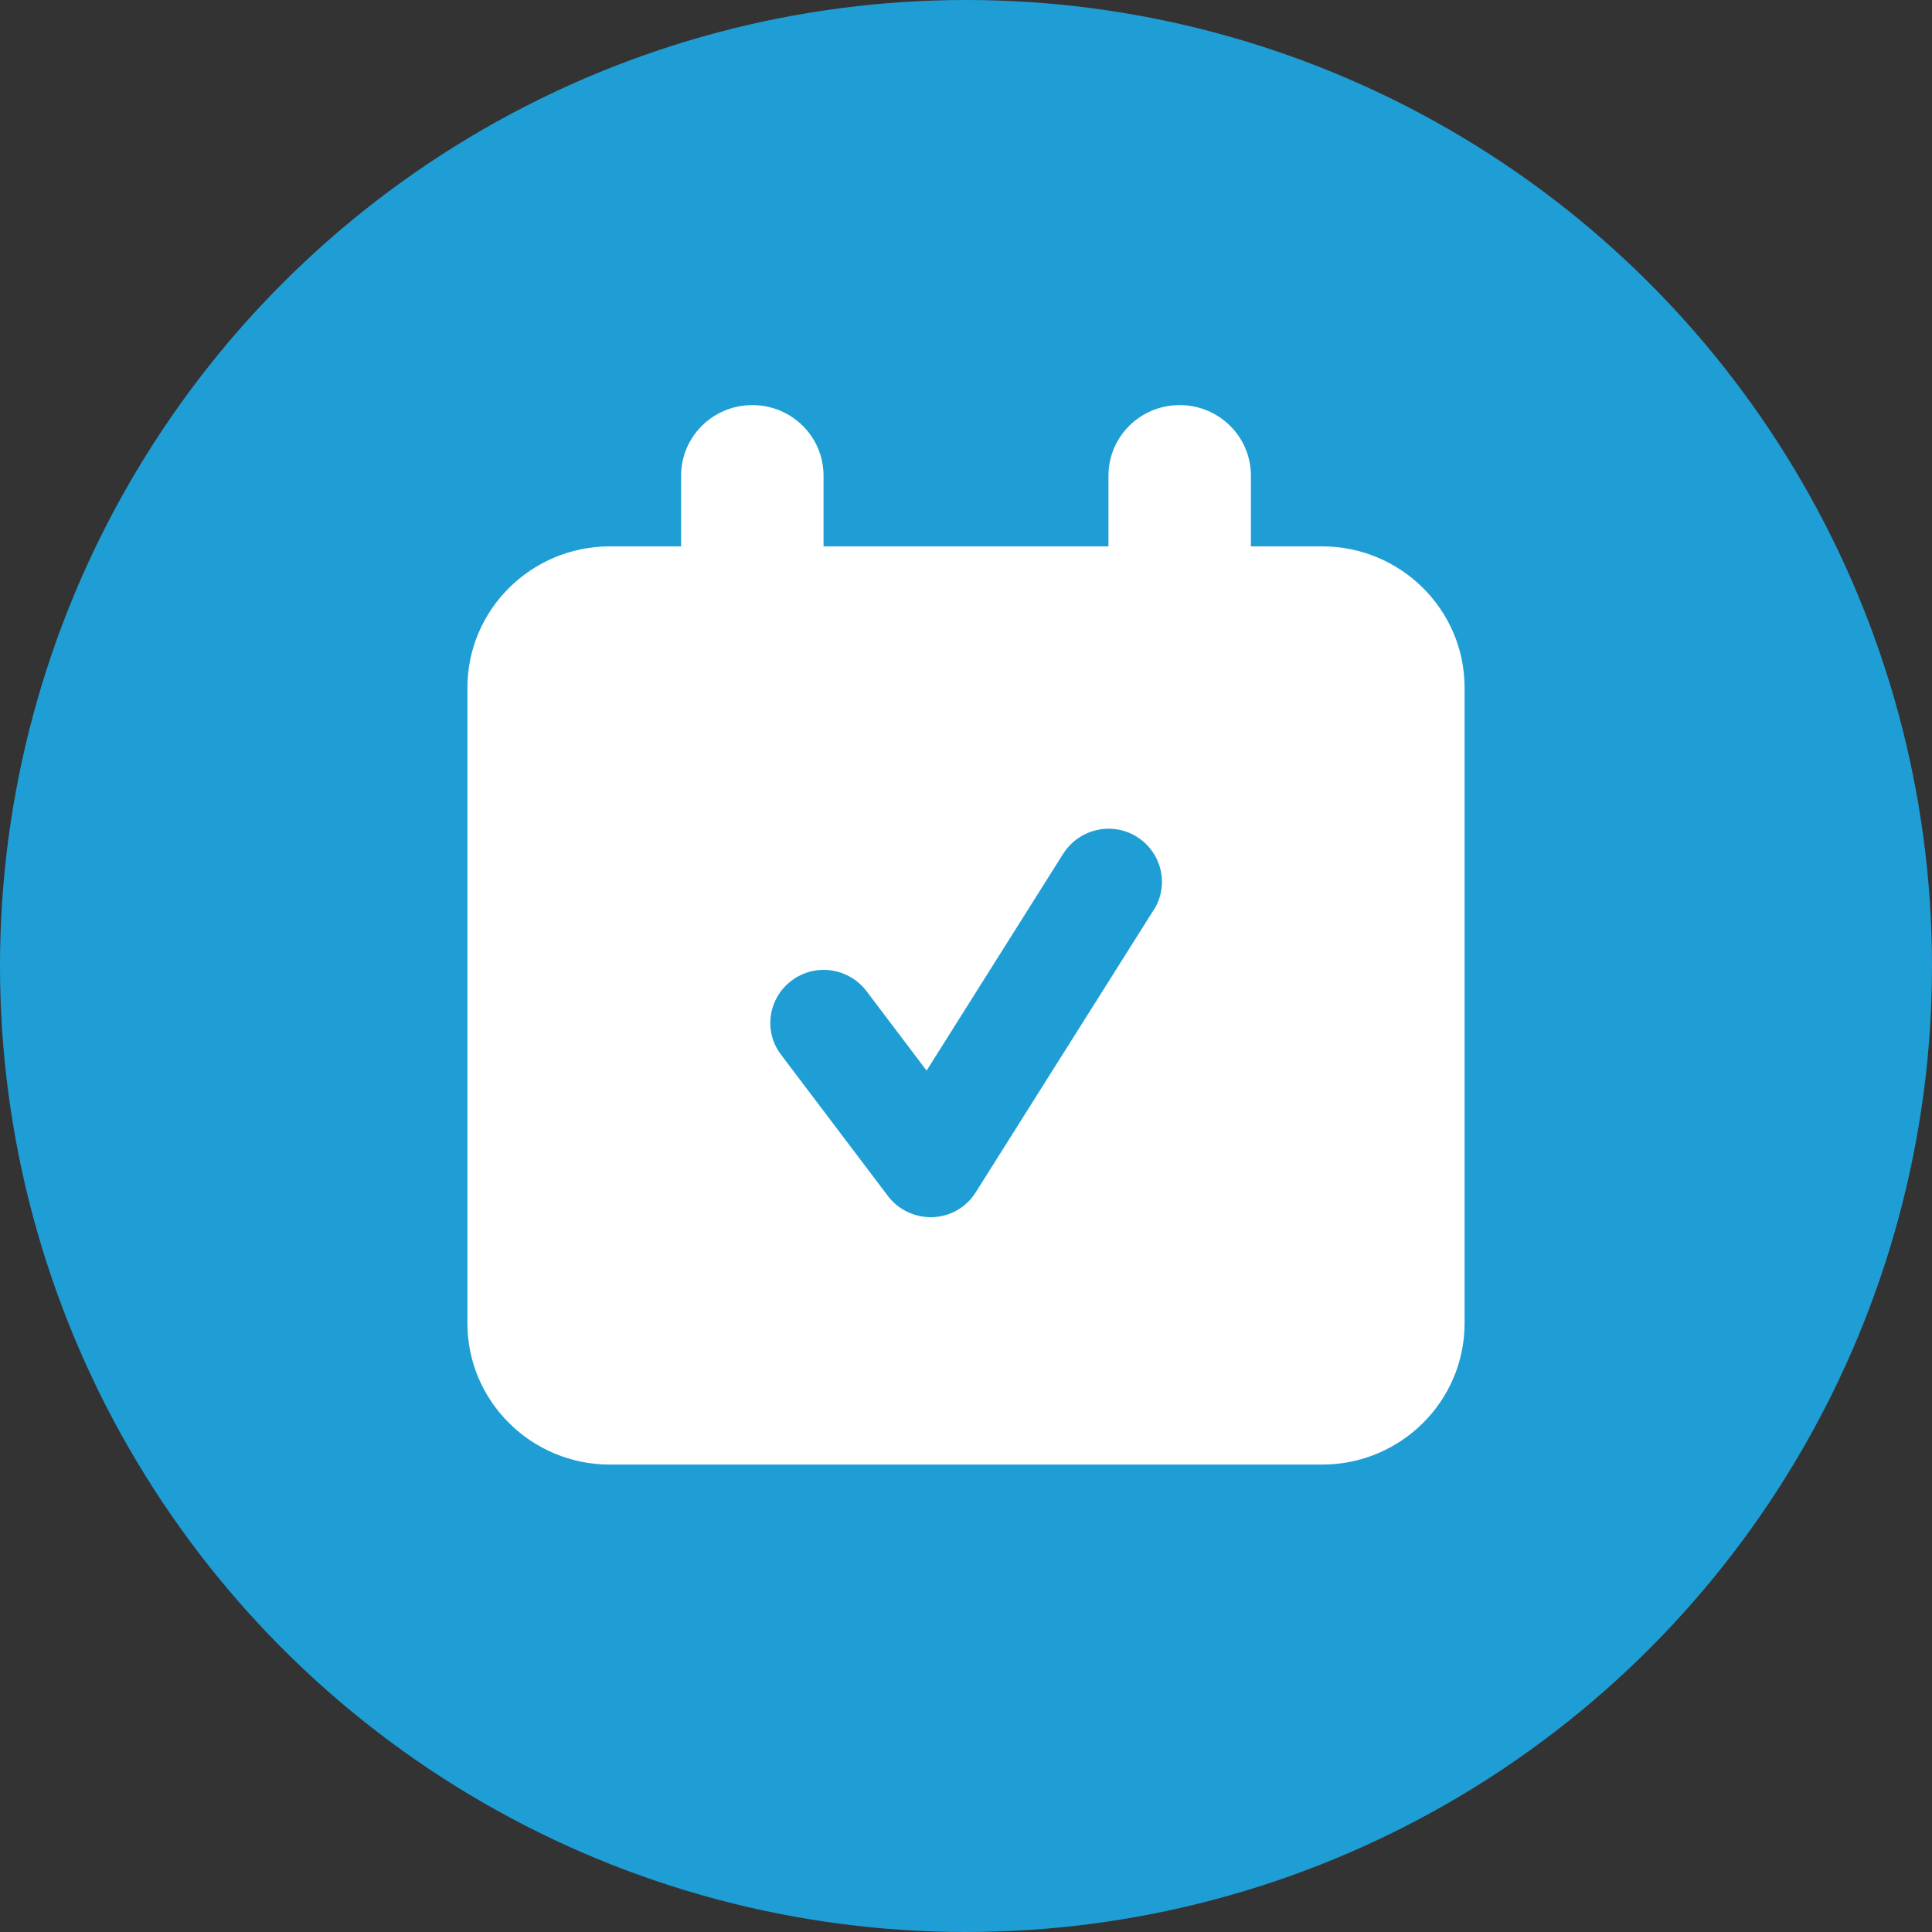
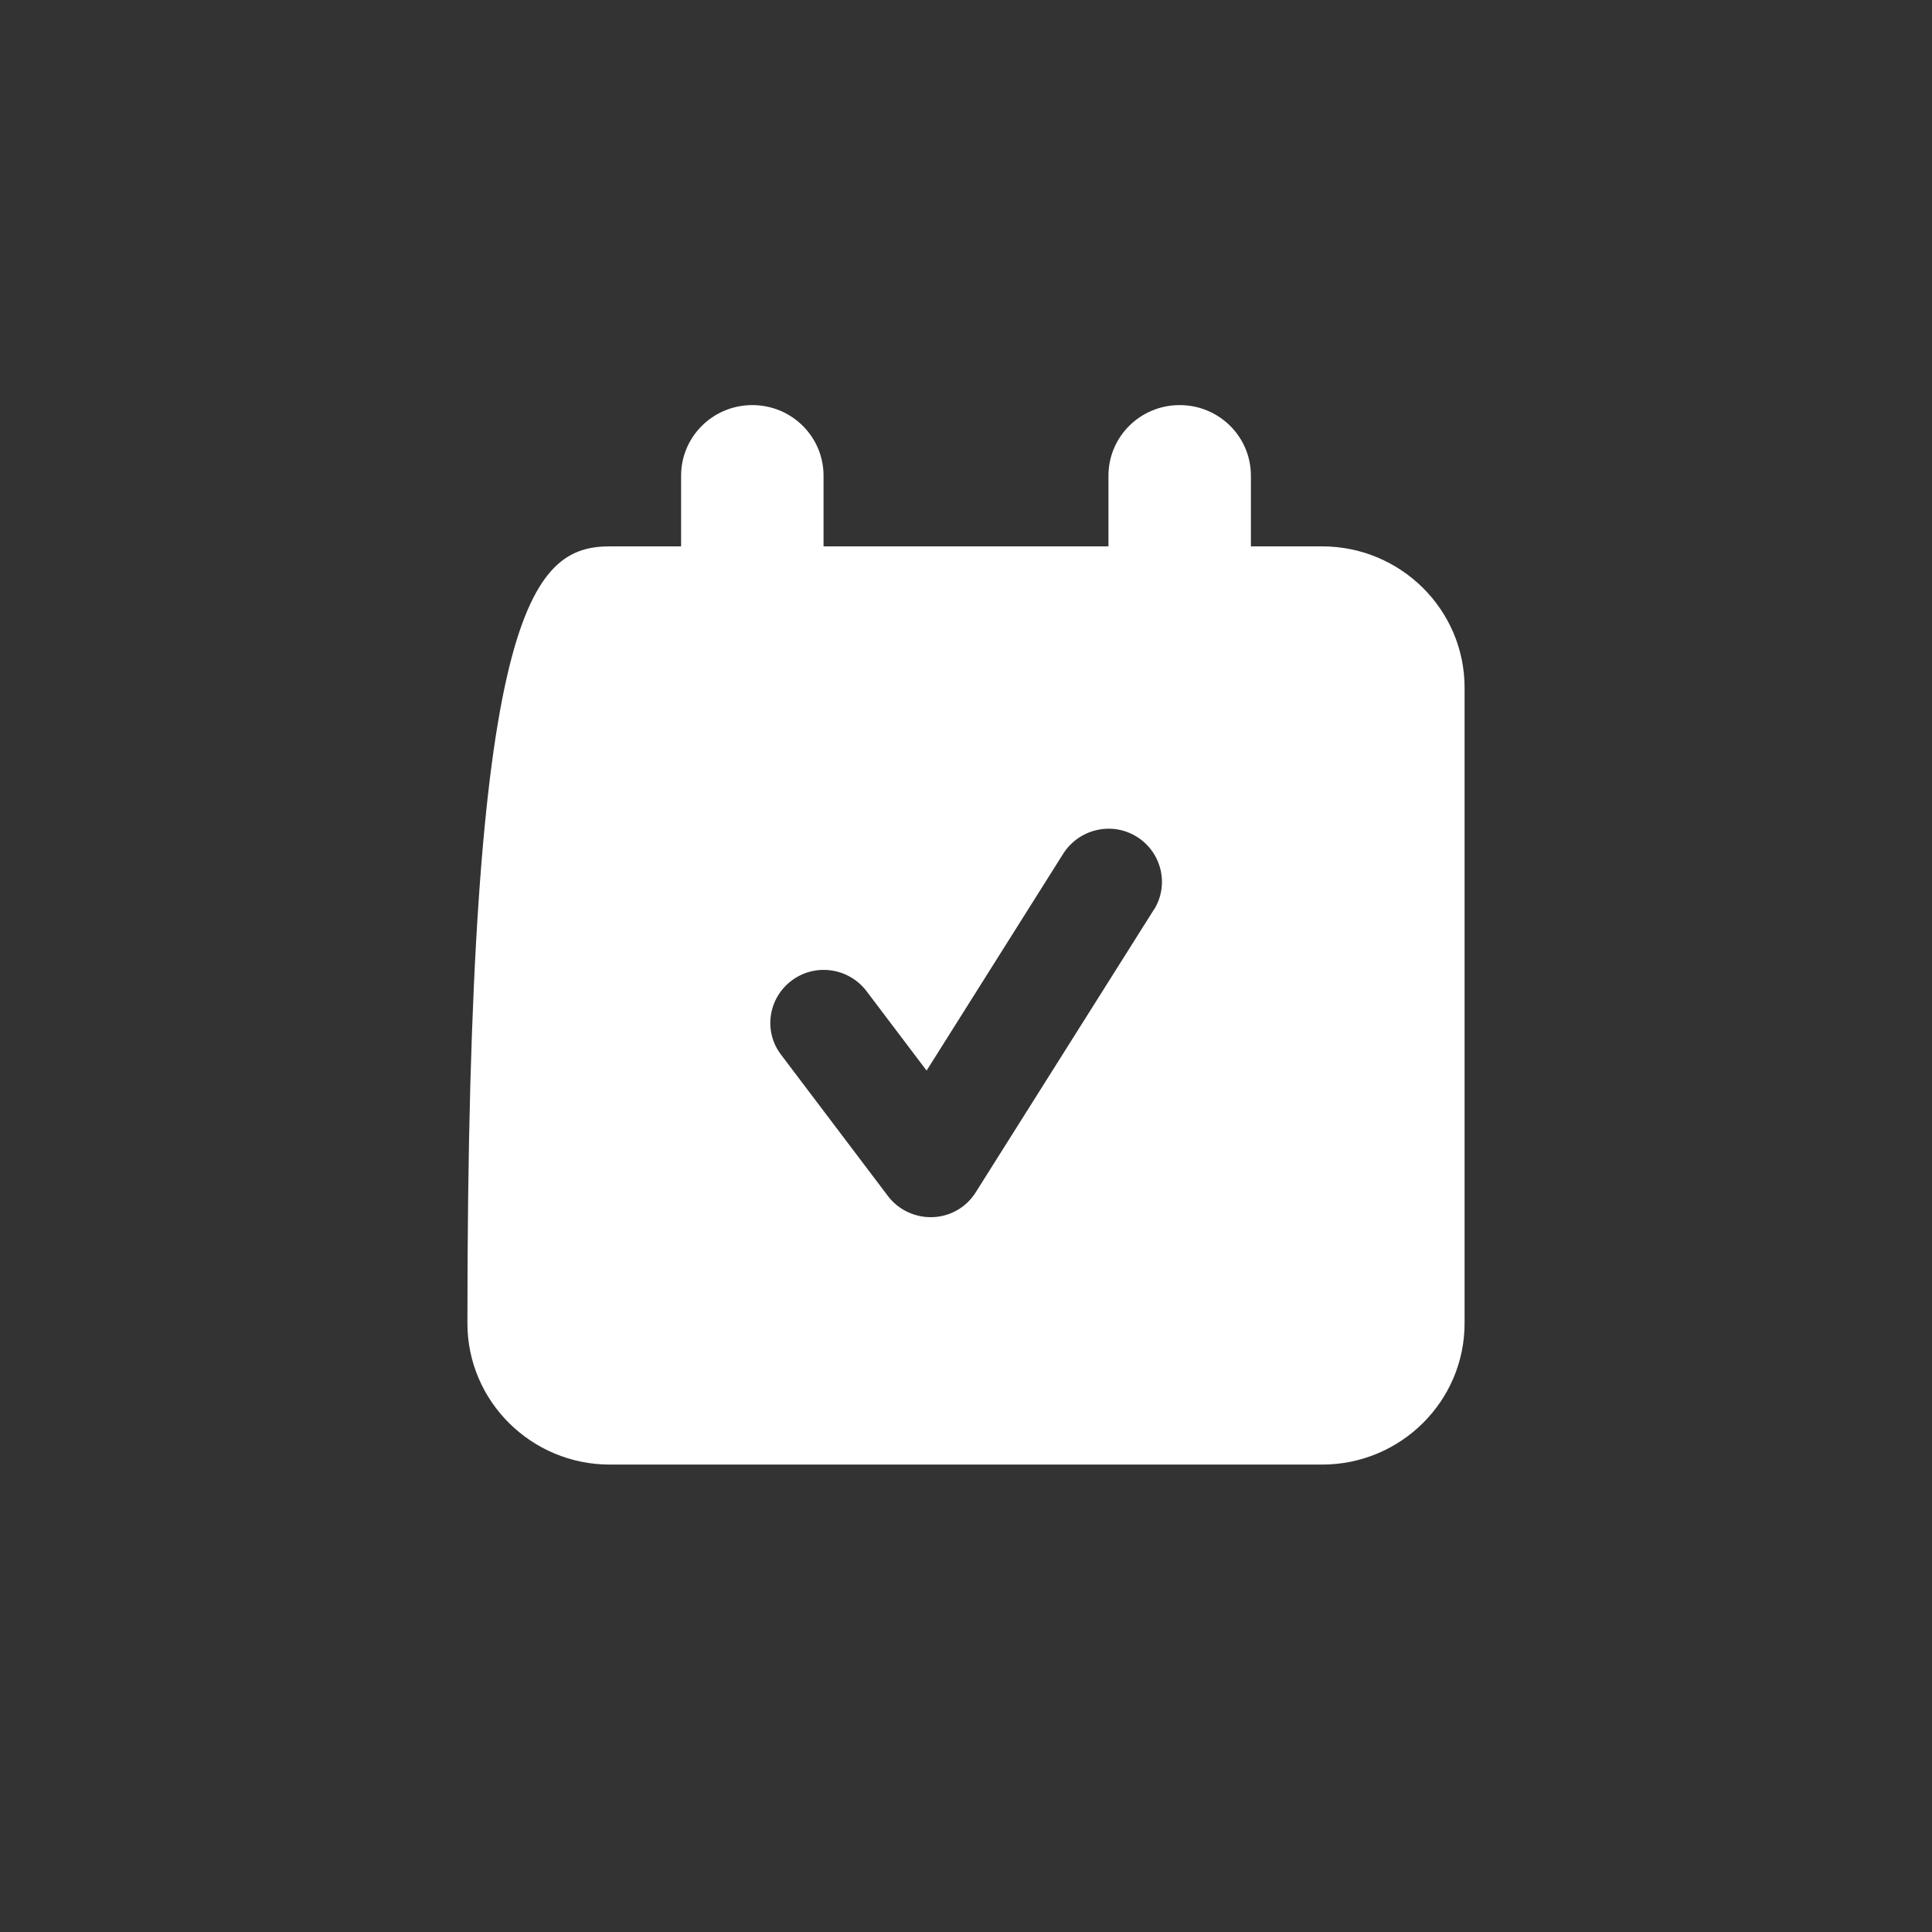
<svg xmlns="http://www.w3.org/2000/svg" width="124" height="124" viewBox="0 0 124 124" fill="none">
  <rect x="0" y="0" width="124" height="124" fill="#333333" stroke="none" />
-   <circle cx="62" cy="62" r="62" fill="#1F9ED6" />
-   <path d="M48.286 26C50.814 26 52.857 28.026 52.857 30.533V35.067H71.143V30.533C71.143 28.026 73.186 26 75.714 26C78.243 26 80.286 28.026 80.286 30.533V35.067H84.857C89.9 35.067 94 39.133 94 44.133V84.933C94 89.934 89.9 94 84.857 94H39.143C34.1 94 30 89.934 30 84.933V44.133C30 39.133 34.1 35.067 39.143 35.067H43.714V30.533C43.714 28.026 45.757 26 48.286 26ZM74.057 58.399C75.057 56.812 74.571 54.716 72.971 53.71C71.371 52.704 69.257 53.2 68.243 54.787L59.471 68.713L55.614 63.612C54.471 62.111 52.329 61.799 50.814 62.932C49.3 64.066 48.986 66.191 50.129 67.692L56.986 76.759C57.657 77.652 58.743 78.162 59.871 78.119C61 78.077 62.029 77.482 62.629 76.518L74.057 58.385V58.399Z" fill="white" />
+   <path d="M48.286 26C50.814 26 52.857 28.026 52.857 30.533V35.067H71.143V30.533C71.143 28.026 73.186 26 75.714 26C78.243 26 80.286 28.026 80.286 30.533V35.067H84.857C89.9 35.067 94 39.133 94 44.133V84.933C94 89.934 89.9 94 84.857 94H39.143C34.1 94 30 89.934 30 84.933C30 39.133 34.1 35.067 39.143 35.067H43.714V30.533C43.714 28.026 45.757 26 48.286 26ZM74.057 58.399C75.057 56.812 74.571 54.716 72.971 53.71C71.371 52.704 69.257 53.2 68.243 54.787L59.471 68.713L55.614 63.612C54.471 62.111 52.329 61.799 50.814 62.932C49.3 64.066 48.986 66.191 50.129 67.692L56.986 76.759C57.657 77.652 58.743 78.162 59.871 78.119C61 78.077 62.029 77.482 62.629 76.518L74.057 58.385V58.399Z" fill="white" />
</svg>